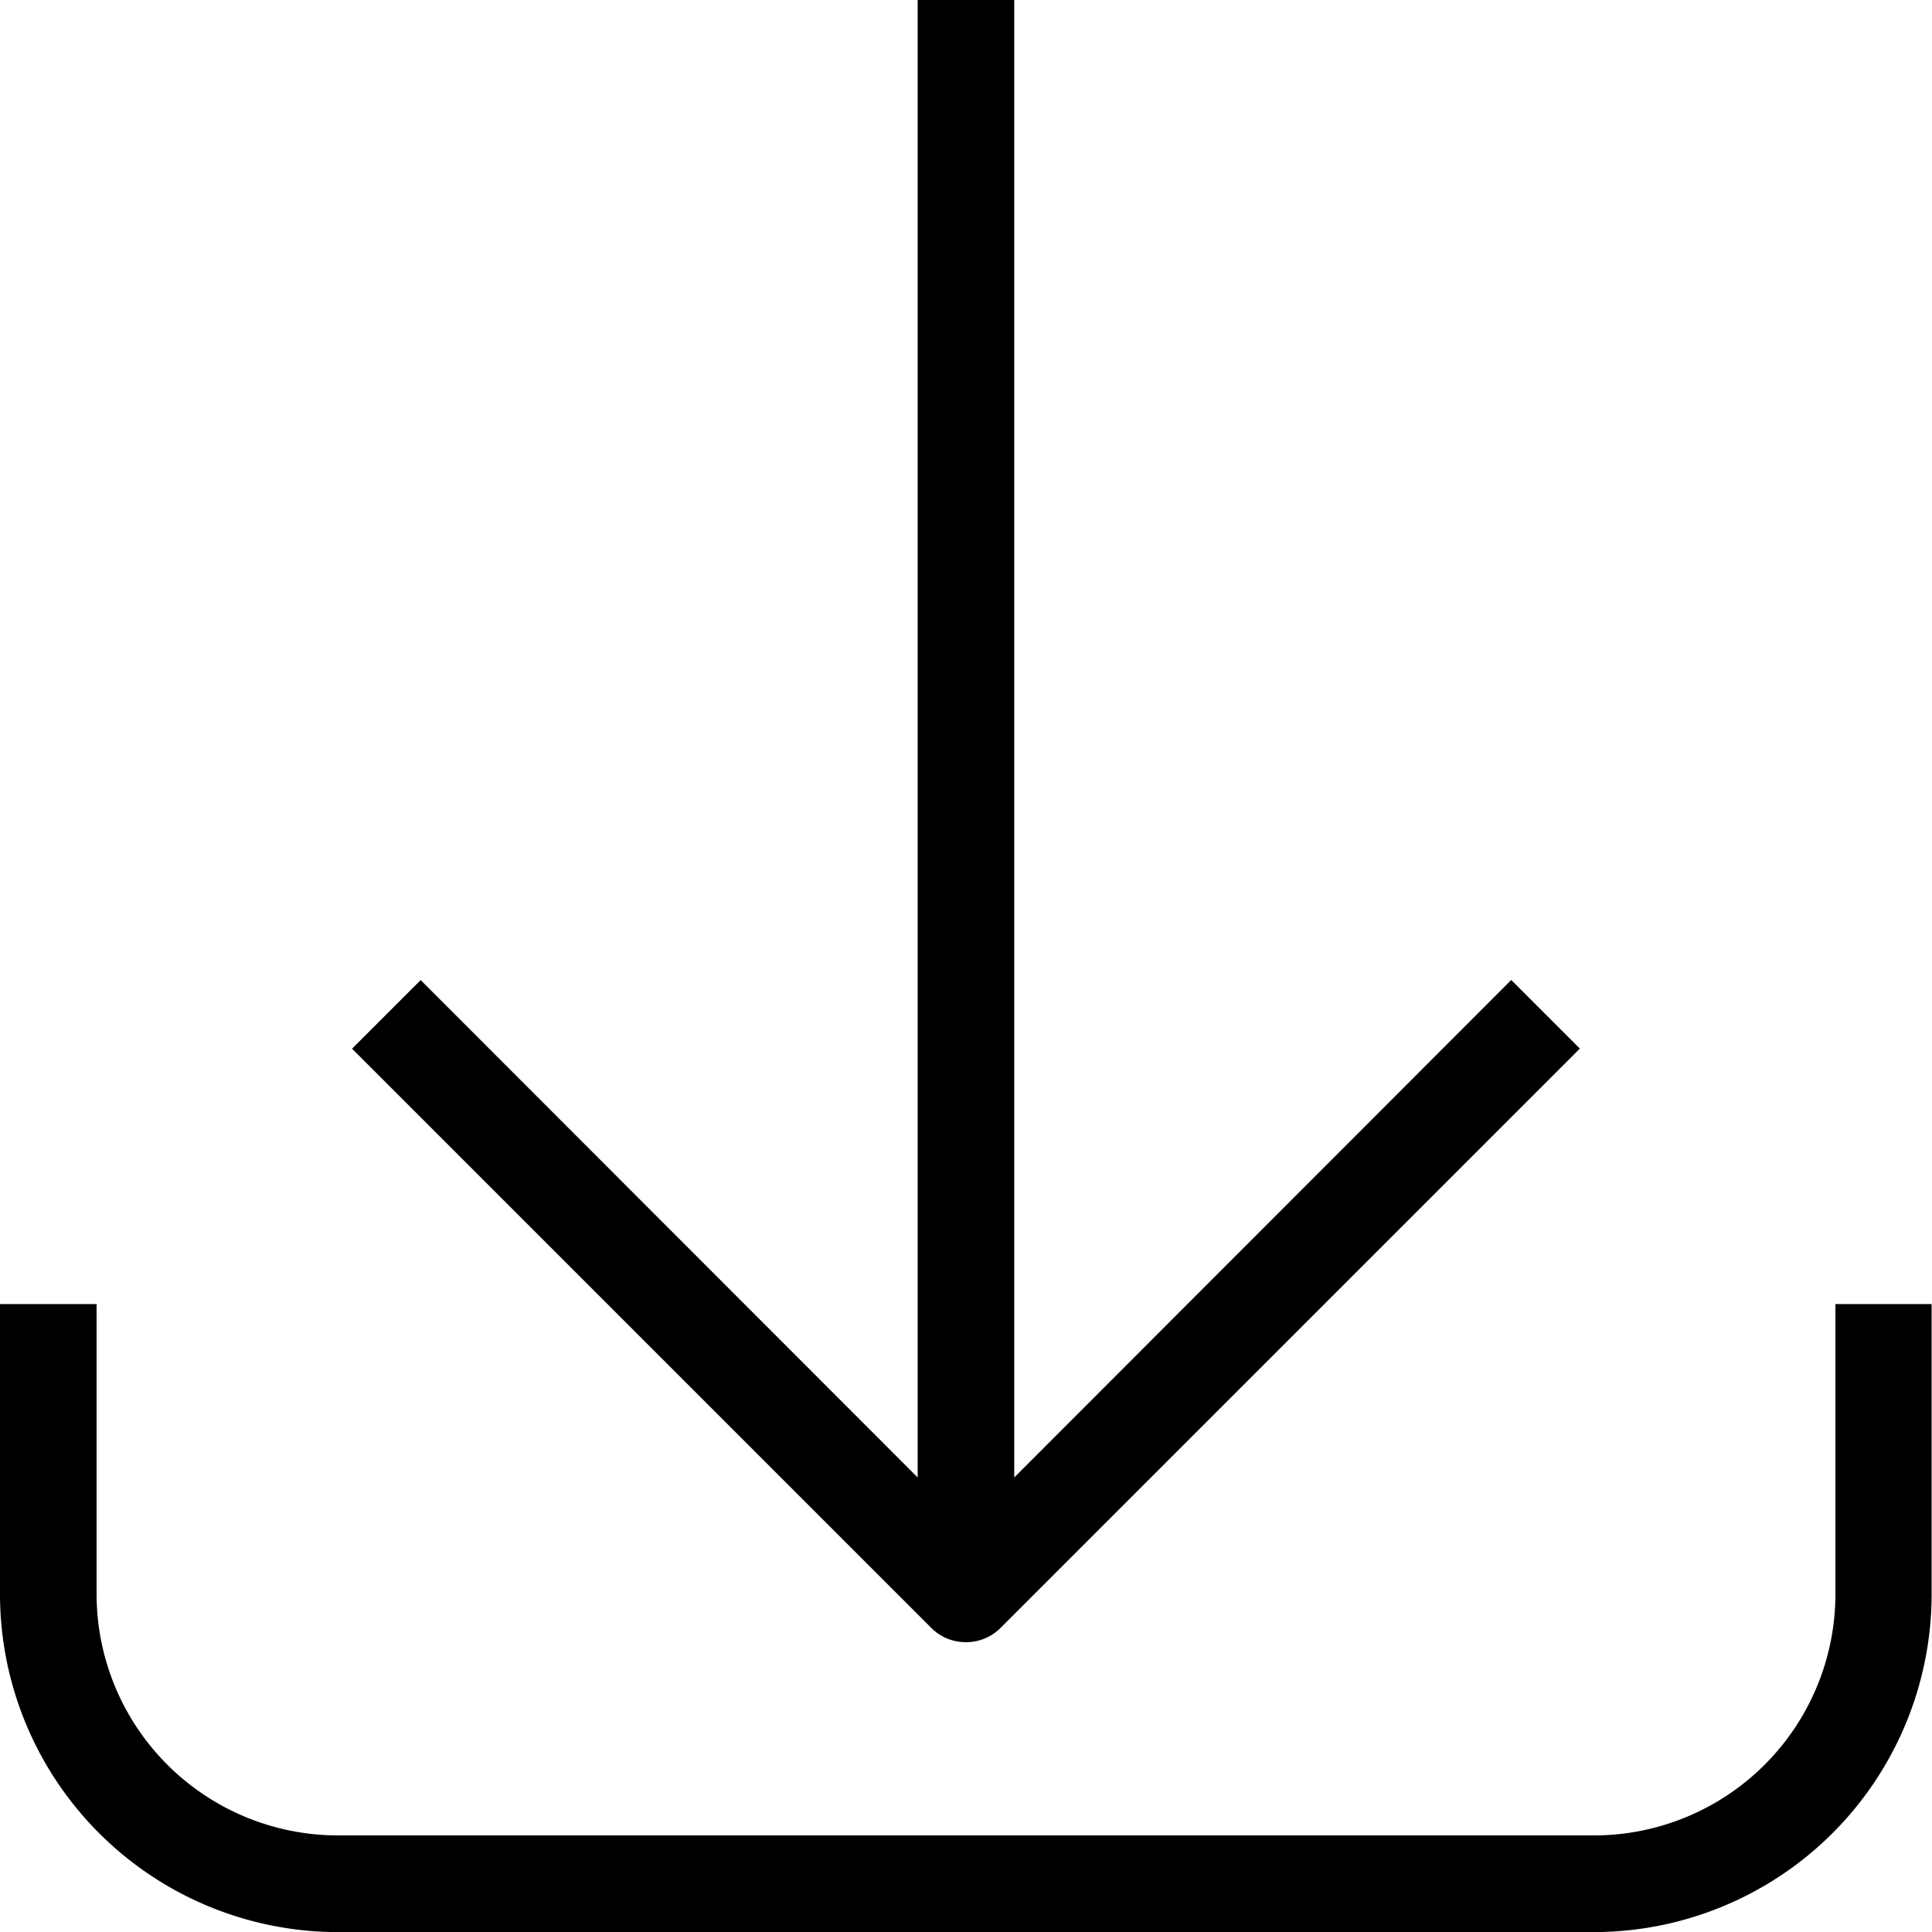
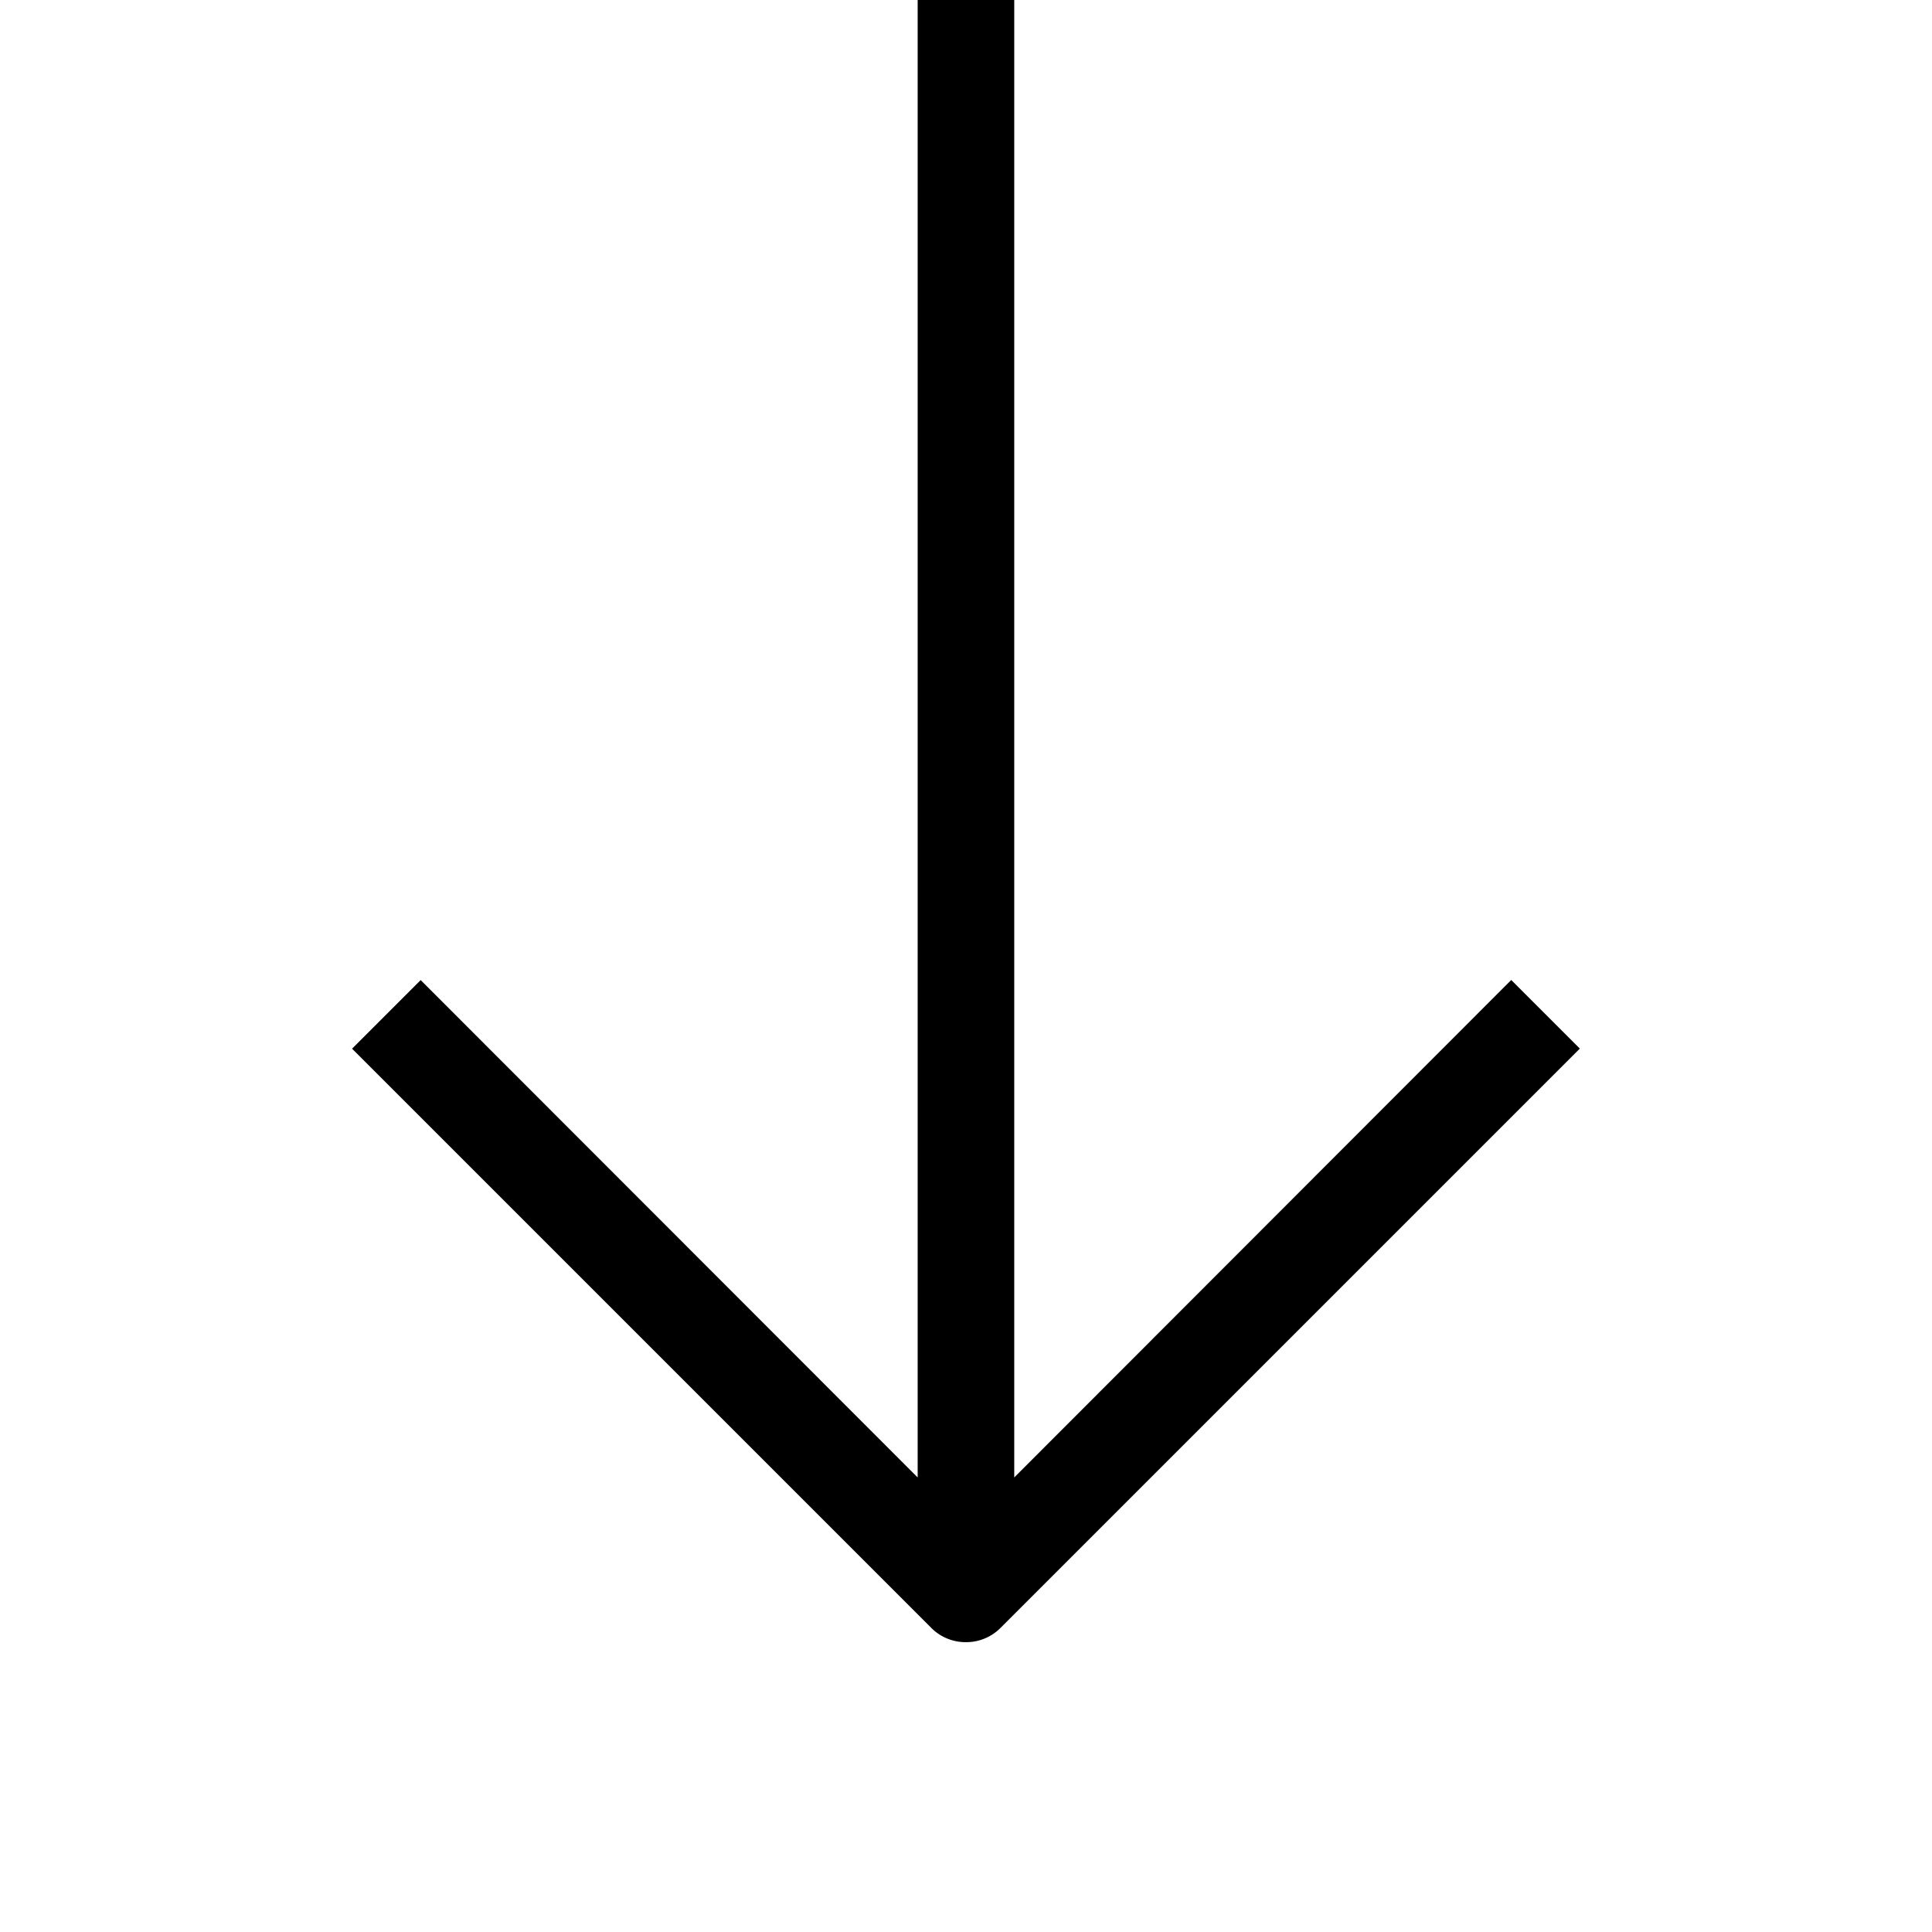
<svg xmlns="http://www.w3.org/2000/svg" id="Icons" width="20.304" height="20.304" viewBox="0 0 20.304 20.304">
-   <path id="Path_597" data-name="Path 597" d="M24.289,32v3.046a2.538,2.538,0,0,1-2.538,2.538H8.553a2.538,2.538,0,0,1-2.538-2.538V32H5v3.046A3.553,3.553,0,0,0,8.553,38.6h13.2A3.553,3.553,0,0,0,25.3,35.046V32Z" transform="translate(-5 -18.295)" />
  <path id="Path_598" data-name="Path 598" d="M18.742,22.258a.508.508,0,0,0,.36-.147l6.091-6.091-.721-.721-5.223,5.228V5H18.234V20.527L13.011,15.3l-.721.721,6.091,6.091A.508.508,0,0,0,18.742,22.258Z" transform="translate(-8.59 -5)" />
</svg>